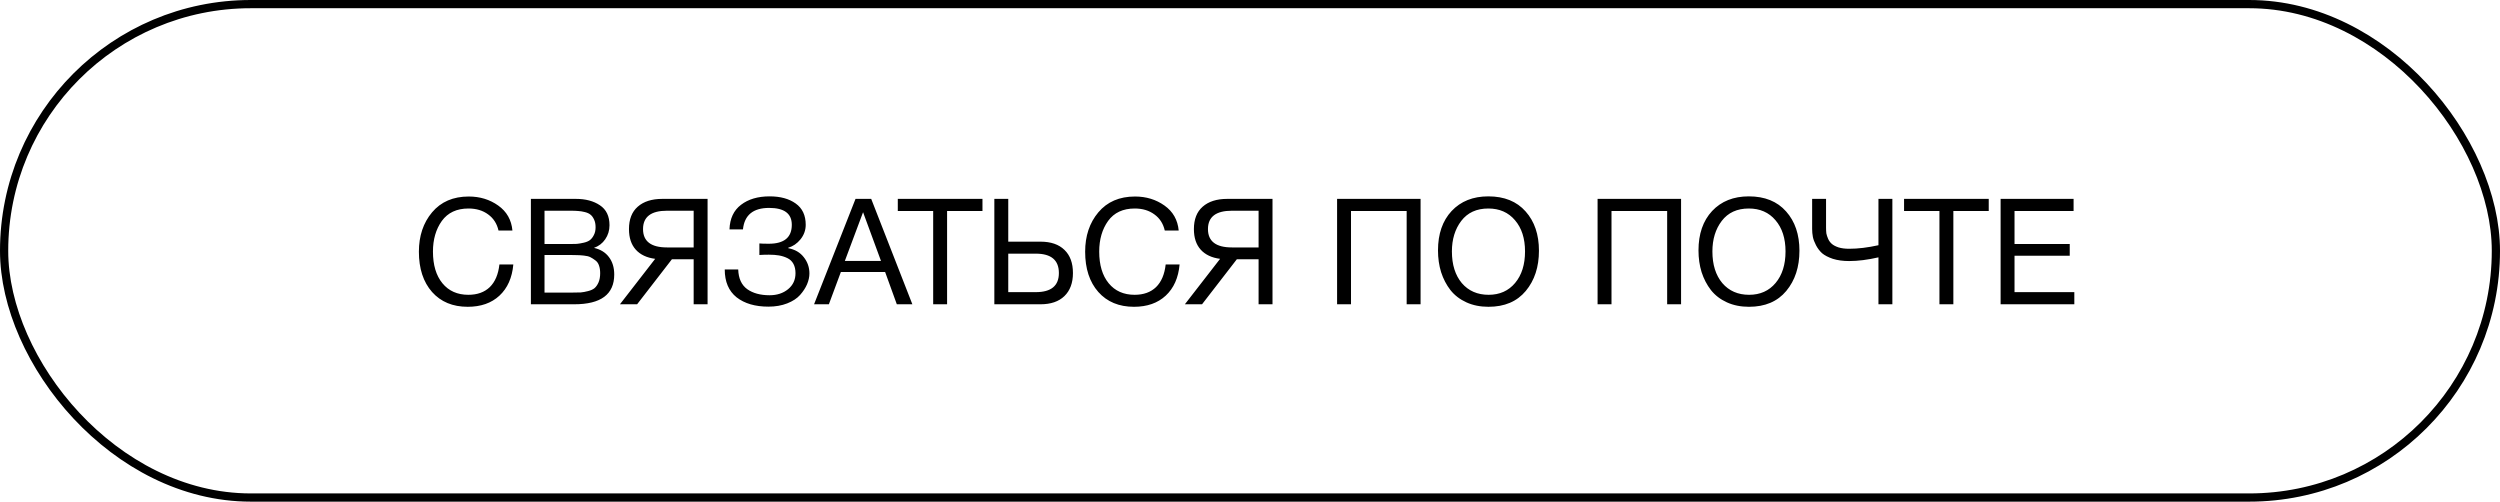
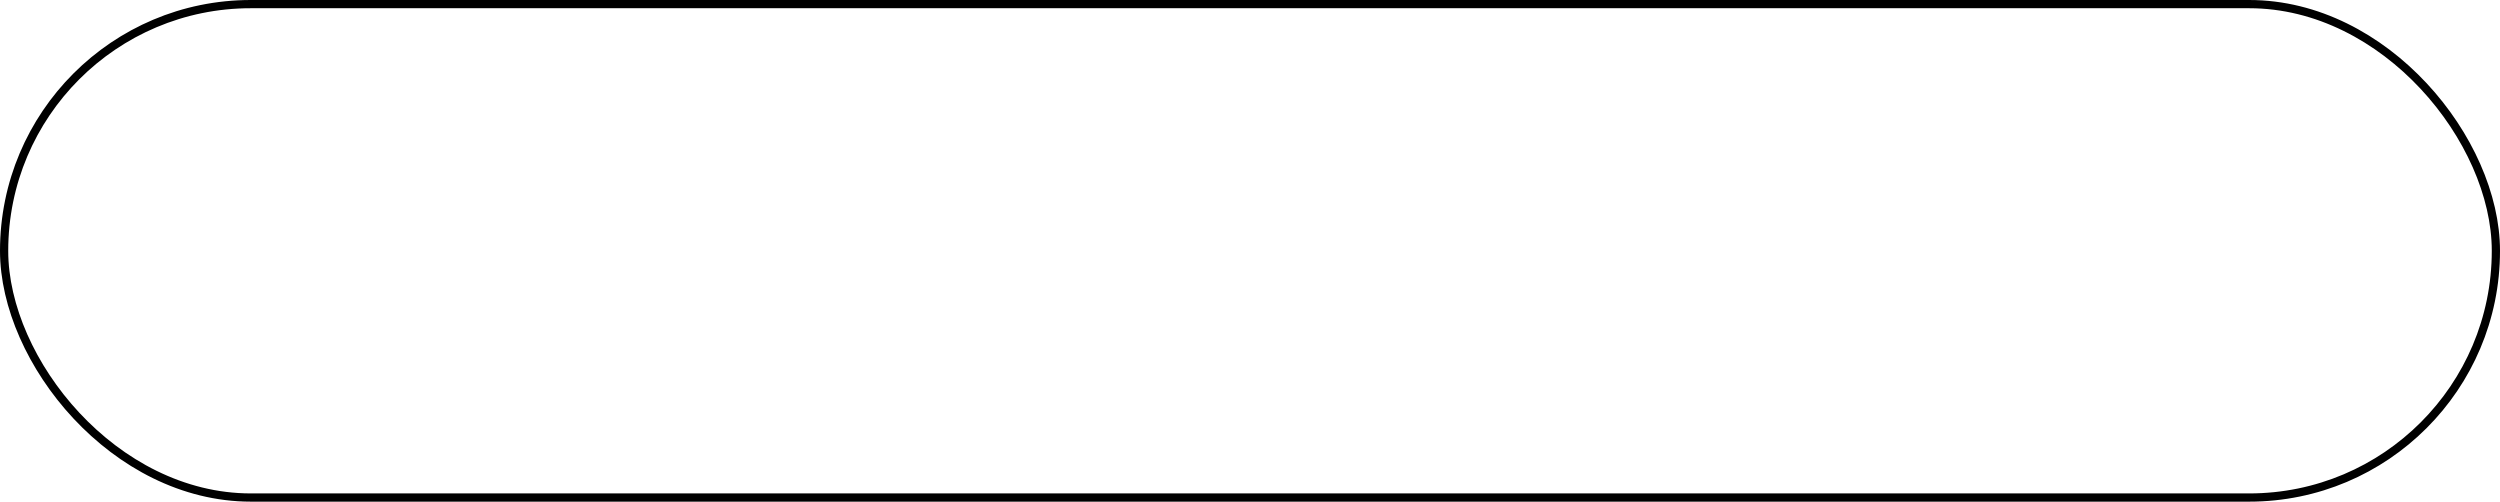
<svg xmlns="http://www.w3.org/2000/svg" width="304" height="61" viewBox="0 0 304 61" fill="none">
  <rect x="0.5" y="0.5" width="303" height="60" rx="30" stroke="black" />
-   <path d="M62.42 32.158C62.276 33.778 61.712 35.044 60.728 35.956C59.757 36.856 58.472 37.306 56.877 37.306C55.053 37.306 53.606 36.706 52.538 35.506C51.471 34.294 50.937 32.662 50.937 30.61C50.937 28.69 51.471 27.094 52.538 25.822C53.618 24.538 55.106 23.896 57.002 23.896C58.358 23.896 59.553 24.262 60.584 24.994C61.617 25.726 62.193 26.74 62.312 28.036H60.62C60.428 27.196 60.008 26.542 59.361 26.074C58.712 25.594 57.914 25.354 56.967 25.354C55.538 25.354 54.459 25.858 53.727 26.866C53.007 27.874 52.647 29.116 52.647 30.592C52.647 32.224 53.031 33.508 53.798 34.444C54.566 35.38 55.617 35.848 56.949 35.848C58.041 35.848 58.91 35.536 59.559 34.912C60.206 34.276 60.596 33.358 60.728 32.158H62.42ZM64.557 24.184H70.029C71.205 24.184 72.177 24.442 72.945 24.958C73.725 25.474 74.115 26.284 74.115 27.388C74.115 28.024 73.941 28.594 73.593 29.098C73.257 29.59 72.801 29.938 72.225 30.142C73.017 30.322 73.623 30.694 74.043 31.258C74.475 31.822 74.691 32.53 74.691 33.382C74.691 35.794 73.071 37 69.831 37H64.557V24.184ZM66.213 25.624V29.674H69.255C69.603 29.674 69.897 29.668 70.137 29.656C70.389 29.632 70.671 29.584 70.983 29.512C71.295 29.44 71.541 29.338 71.721 29.206C71.913 29.062 72.075 28.858 72.207 28.594C72.351 28.33 72.423 28.012 72.423 27.64C72.423 27.268 72.363 26.956 72.243 26.704C72.123 26.44 71.979 26.242 71.811 26.11C71.643 25.966 71.409 25.858 71.109 25.786C70.821 25.714 70.557 25.672 70.317 25.66C70.089 25.636 69.789 25.624 69.417 25.624H66.213ZM66.213 31.006V35.578H69.597C70.017 35.578 70.359 35.572 70.623 35.56C70.887 35.536 71.181 35.482 71.505 35.398C71.841 35.314 72.105 35.194 72.297 35.038C72.489 34.87 72.651 34.636 72.783 34.336C72.915 34.024 72.981 33.652 72.981 33.22C72.981 32.86 72.933 32.548 72.837 32.284C72.753 32.02 72.603 31.81 72.387 31.654C72.183 31.498 71.985 31.372 71.793 31.276C71.613 31.18 71.349 31.114 71.001 31.078C70.653 31.042 70.383 31.024 70.191 31.024C69.999 31.012 69.705 31.006 69.309 31.006H66.213ZM81.703 31.528L77.473 37H75.385L79.669 31.474C78.649 31.342 77.863 30.97 77.311 30.358C76.759 29.746 76.483 28.912 76.483 27.856C76.483 26.668 76.837 25.762 77.545 25.138C78.265 24.502 79.261 24.184 80.533 24.184H86.041V37H84.349V31.528H81.703ZM84.349 30.088V25.624H81.109C79.165 25.624 78.193 26.368 78.193 27.856C78.193 29.344 79.165 30.088 81.109 30.088H84.349ZM98.425 33.256C98.425 33.676 98.329 34.114 98.137 34.57C97.945 35.014 97.663 35.446 97.291 35.866C96.919 36.286 96.397 36.628 95.725 36.892C95.053 37.156 94.291 37.288 93.439 37.288C91.831 37.288 90.541 36.91 89.569 36.154C88.609 35.386 88.129 34.258 88.129 32.77H89.767C89.803 33.862 90.169 34.66 90.865 35.164C91.561 35.656 92.467 35.902 93.583 35.902C94.483 35.902 95.233 35.656 95.833 35.164C96.433 34.672 96.733 34.024 96.733 33.22C96.733 32.776 96.649 32.398 96.481 32.086C96.313 31.774 96.067 31.54 95.743 31.384C95.419 31.228 95.077 31.12 94.717 31.06C94.369 31 93.961 30.97 93.493 30.97C93.085 30.97 92.701 30.982 92.341 31.006V29.602C92.533 29.626 92.917 29.638 93.493 29.638C95.353 29.638 96.283 28.87 96.283 27.334C96.283 25.966 95.365 25.282 93.529 25.282C91.585 25.282 90.523 26.152 90.343 27.892H88.705C88.753 26.572 89.221 25.576 90.109 24.904C90.997 24.22 92.155 23.878 93.583 23.878C94.891 23.878 95.947 24.166 96.751 24.742C97.567 25.318 97.975 26.182 97.975 27.334C97.975 27.982 97.765 28.57 97.345 29.098C96.925 29.614 96.427 29.956 95.851 30.124V30.178C96.667 30.334 97.297 30.7 97.741 31.276C98.197 31.852 98.425 32.512 98.425 33.256ZM105.939 24.184L110.943 37H109.053L107.631 33.076H102.249L100.791 37H98.991L104.031 24.184H105.939ZM107.127 31.726L104.949 25.804L102.735 31.726H107.127ZM119.468 24.184V25.66H115.166V37H113.474V25.66H109.172V24.184H119.468ZM130.47 33.202C130.47 34.402 130.122 35.338 129.426 36.01C128.742 36.67 127.776 37 126.528 37H120.912V24.184H122.604V29.386H126.528C127.788 29.386 128.76 29.722 129.444 30.394C130.128 31.054 130.47 31.99 130.47 33.202ZM128.76 33.202C128.76 31.63 127.824 30.844 125.952 30.844H122.604V35.524H125.952C127.824 35.524 128.76 34.75 128.76 33.202ZM143.438 32.158C143.294 33.778 142.73 35.044 141.746 35.956C140.774 36.856 139.49 37.306 137.894 37.306C136.07 37.306 134.624 36.706 133.556 35.506C132.488 34.294 131.954 32.662 131.954 30.61C131.954 28.69 132.488 27.094 133.556 25.822C134.636 24.538 136.124 23.896 138.02 23.896C139.376 23.896 140.57 24.262 141.602 24.994C142.634 25.726 143.21 26.74 143.33 28.036H141.638C141.446 27.196 141.026 26.542 140.378 26.074C139.73 25.594 138.932 25.354 137.984 25.354C136.556 25.354 135.476 25.858 134.744 26.866C134.024 27.874 133.664 29.116 133.664 30.592C133.664 32.224 134.048 33.508 134.816 34.444C135.584 35.38 136.634 35.848 137.966 35.848C139.058 35.848 139.928 35.536 140.576 34.912C141.224 34.276 141.614 33.358 141.746 32.158H143.438ZM150.398 31.528L146.168 37H144.08L148.364 31.474C147.344 31.342 146.558 30.97 146.006 30.358C145.454 29.746 145.178 28.912 145.178 27.856C145.178 26.668 145.532 25.762 146.24 25.138C146.96 24.502 147.956 24.184 149.228 24.184H154.736V37H153.044V31.528H150.398ZM153.044 30.088V25.624H149.804C147.86 25.624 146.888 26.368 146.888 27.856C146.888 29.344 147.86 30.088 149.804 30.088H153.044ZM172.742 24.184V37H171.05V25.66H164.282V37H162.59V24.184H172.742ZM180.98 23.878C182.924 23.878 184.436 24.49 185.516 25.714C186.596 26.926 187.136 28.516 187.136 30.484C187.136 32.464 186.602 34.096 185.534 35.38C184.466 36.664 182.954 37.306 180.998 37.306C180.002 37.306 179.108 37.126 178.316 36.766C177.524 36.406 176.876 35.908 176.372 35.272C175.88 34.636 175.502 33.91 175.238 33.094C174.986 32.278 174.86 31.396 174.86 30.448C174.86 28.444 175.412 26.848 176.516 25.66C177.632 24.472 179.12 23.878 180.98 23.878ZM180.98 25.354C179.552 25.354 178.454 25.858 177.686 26.866C176.93 27.862 176.552 29.098 176.552 30.574C176.552 32.182 176.954 33.466 177.758 34.426C178.574 35.374 179.66 35.848 181.016 35.848C182.36 35.848 183.434 35.368 184.238 34.408C185.042 33.448 185.444 32.17 185.444 30.574C185.444 28.99 185.036 27.724 184.22 26.776C183.416 25.828 182.336 25.354 180.98 25.354ZM204.418 24.184V37H202.726V25.66H195.958V37H194.266V24.184H204.418ZM212.656 23.878C214.6 23.878 216.112 24.49 217.192 25.714C218.272 26.926 218.812 28.516 218.812 30.484C218.812 32.464 218.278 34.096 217.21 35.38C216.142 36.664 214.63 37.306 212.674 37.306C211.678 37.306 210.784 37.126 209.992 36.766C209.2 36.406 208.552 35.908 208.048 35.272C207.556 34.636 207.178 33.91 206.914 33.094C206.662 32.278 206.536 31.396 206.536 30.448C206.536 28.444 207.088 26.848 208.192 25.66C209.308 24.472 210.796 23.878 212.656 23.878ZM212.656 25.354C211.228 25.354 210.13 25.858 209.362 26.866C208.606 27.862 208.228 29.098 208.228 30.574C208.228 32.182 208.63 33.466 209.434 34.426C210.25 35.374 211.336 35.848 212.692 35.848C214.036 35.848 215.11 35.368 215.914 34.408C216.718 33.448 217.12 32.17 217.12 30.574C217.12 28.99 216.712 27.724 215.896 26.776C215.092 25.828 214.012 25.354 212.656 25.354ZM230.112 37H228.42V31.294C227.112 31.594 225.924 31.744 224.856 31.744C224.112 31.744 223.452 31.654 222.876 31.474C222.312 31.282 221.874 31.054 221.562 30.79C221.262 30.514 221.016 30.19 220.824 29.818C220.632 29.446 220.506 29.11 220.446 28.81C220.386 28.498 220.356 28.174 220.356 27.838V24.184H222.048V27.694C222.048 27.946 222.06 28.174 222.084 28.378C222.12 28.57 222.192 28.792 222.3 29.044C222.408 29.284 222.558 29.488 222.75 29.656C222.942 29.824 223.218 29.968 223.578 30.088C223.938 30.196 224.364 30.25 224.856 30.25C225.936 30.25 227.124 30.106 228.42 29.818V24.184H230.112V37ZM241.83 24.184V25.66H237.528V37H235.836V25.66H231.534V24.184H241.83ZM252.148 24.184V25.66H244.966V29.674H251.68V31.096H244.966V35.524H252.238V37H243.274V24.184H252.148Z" fill="black" />
</svg>